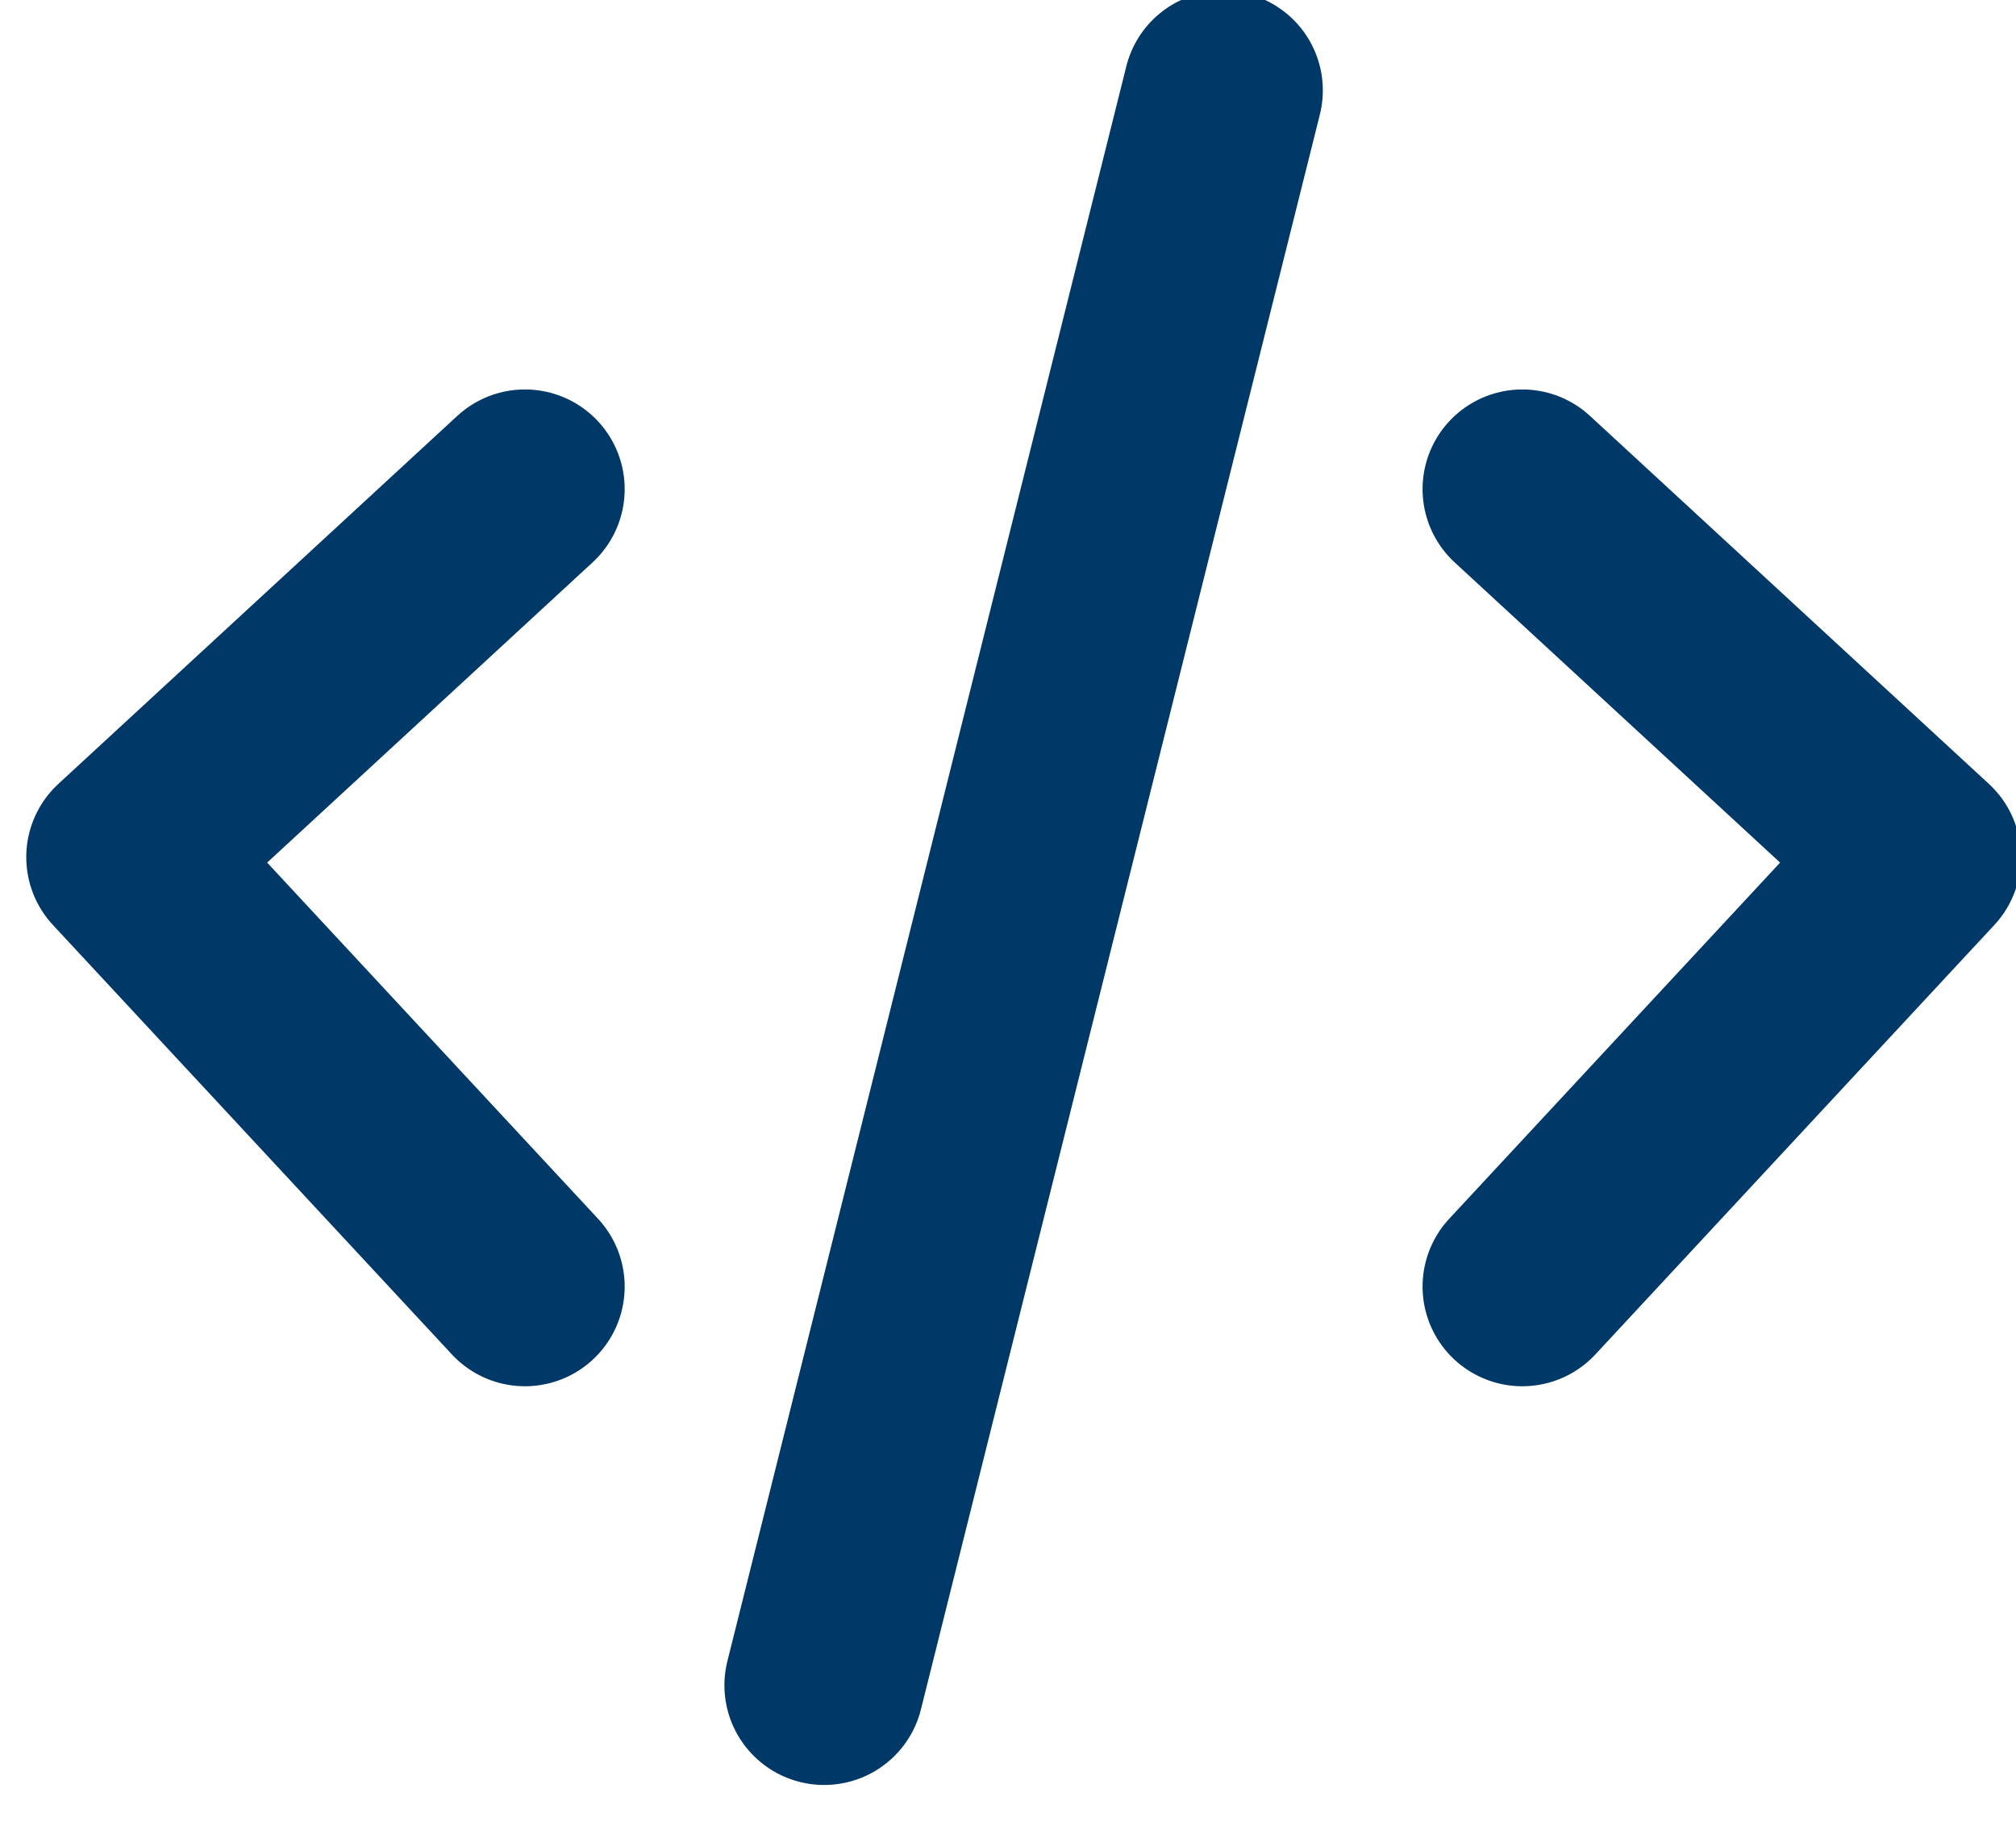
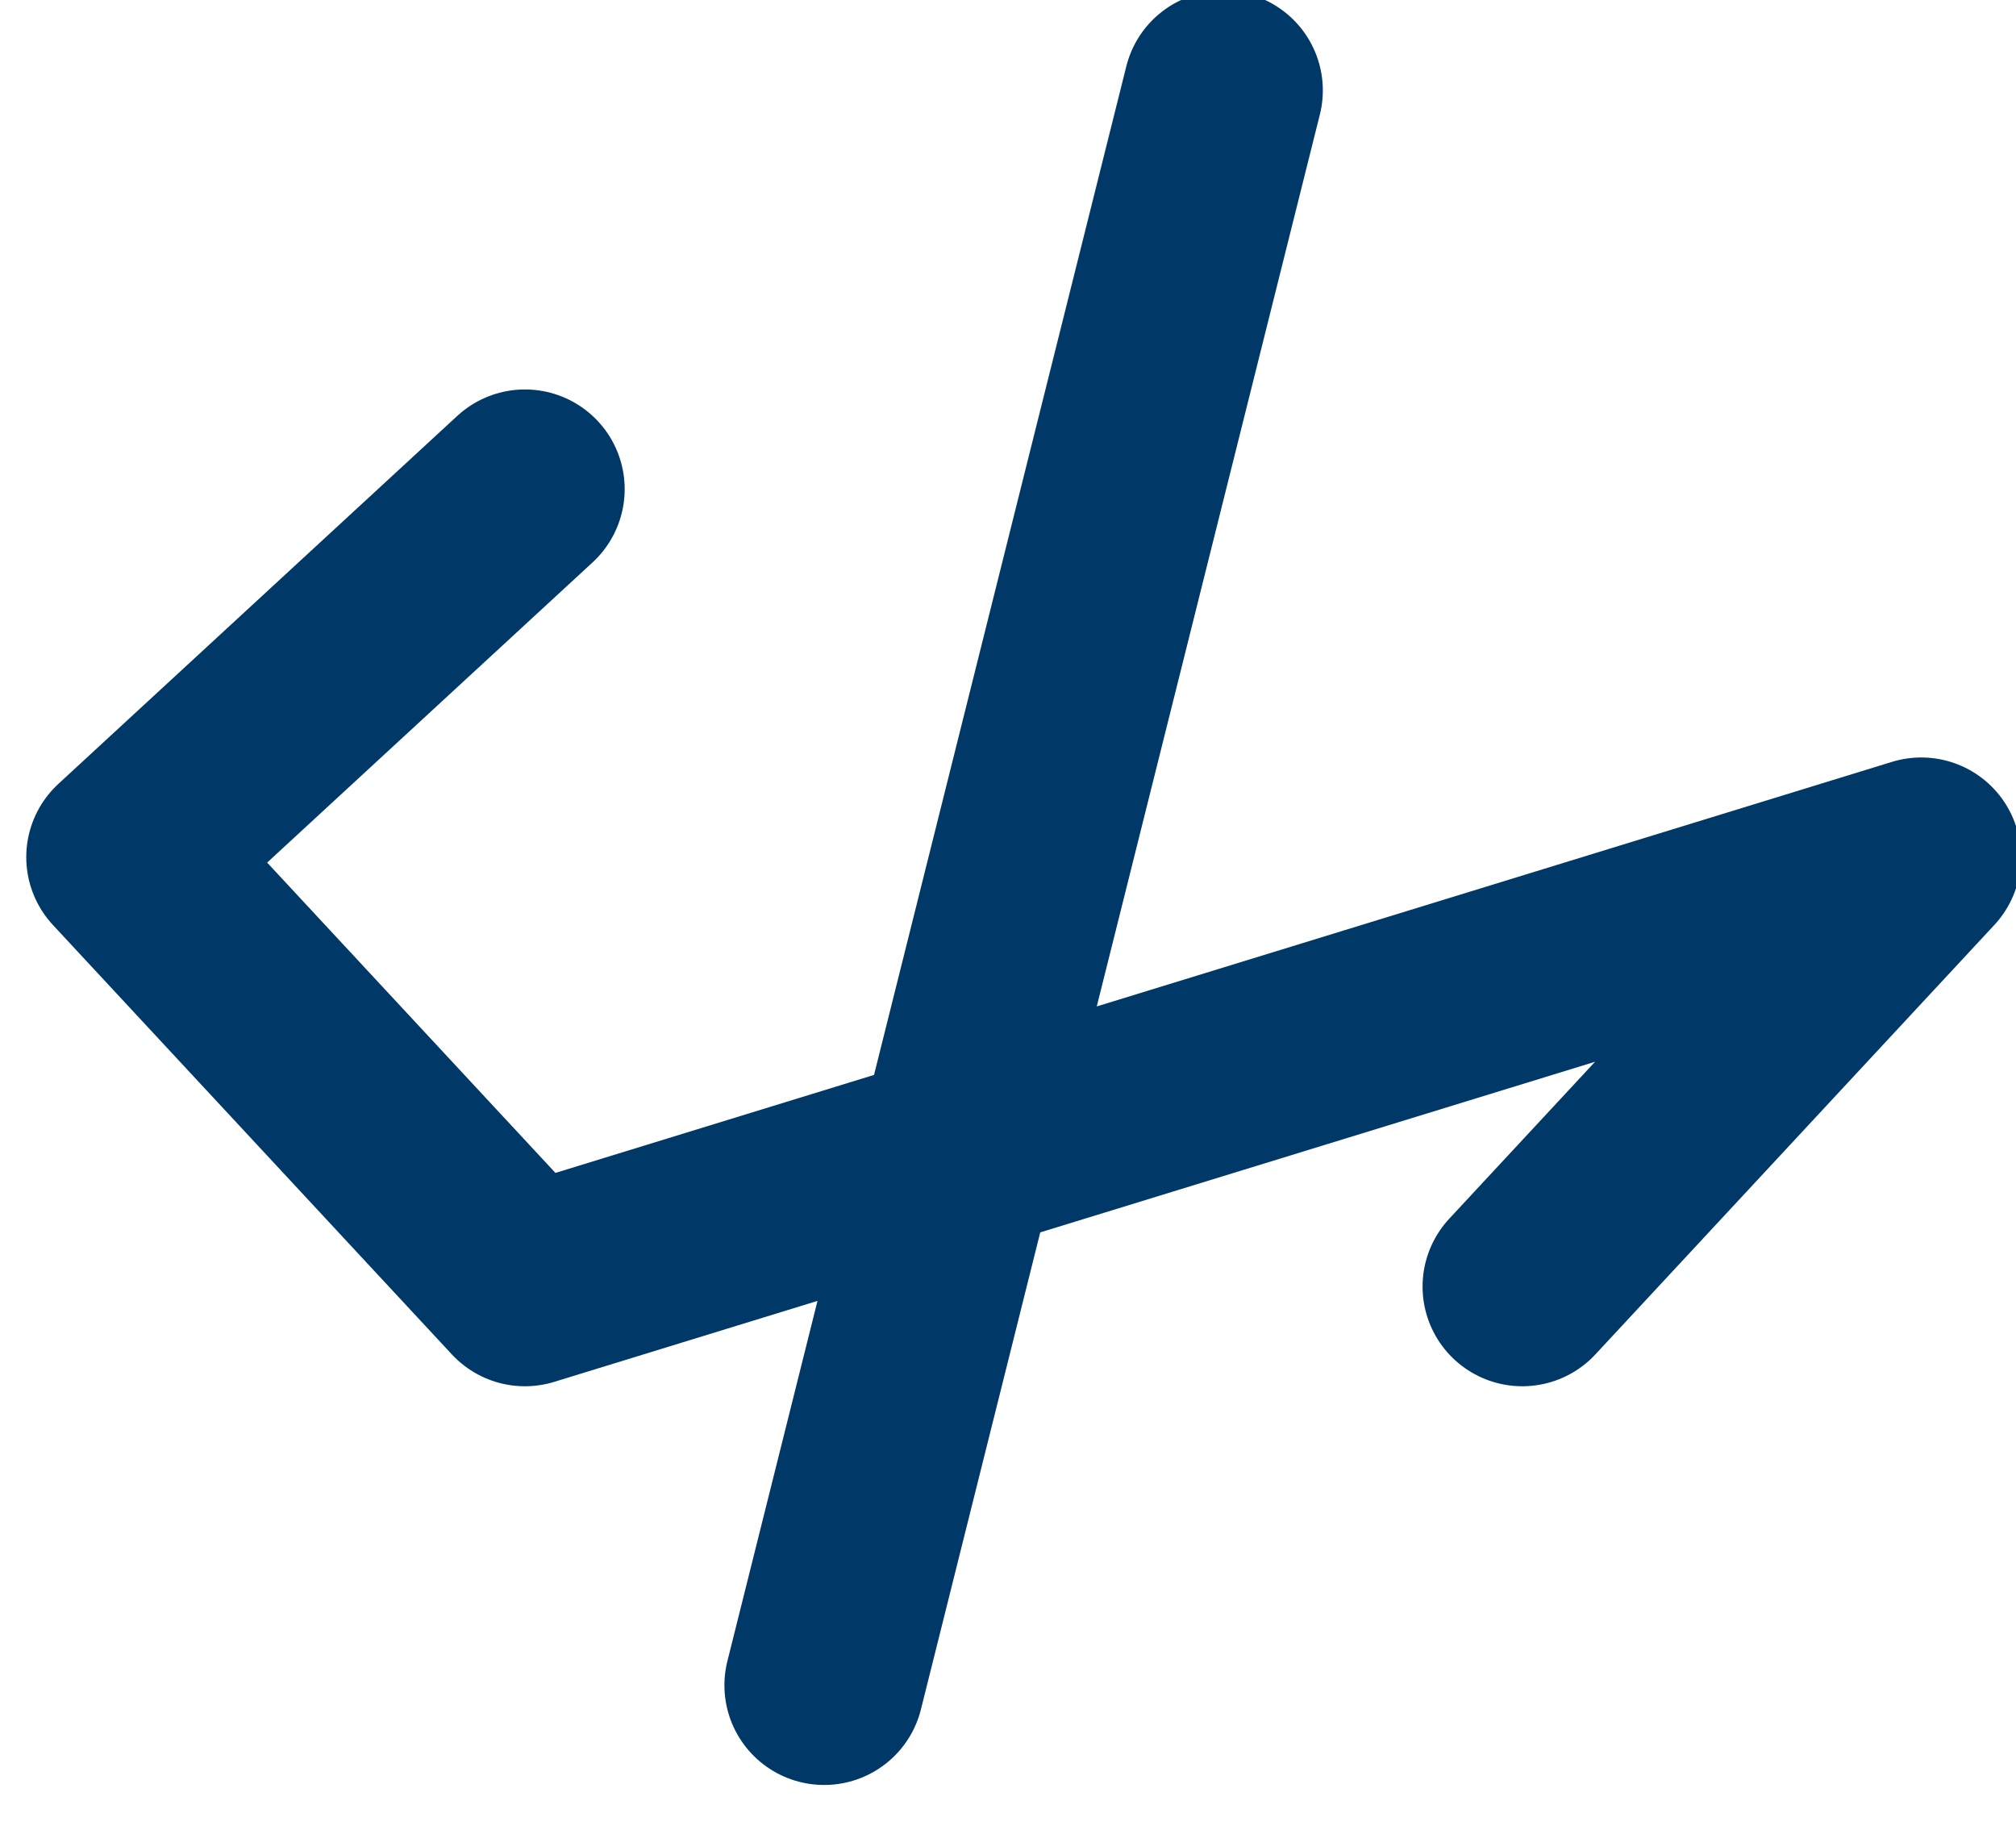
<svg xmlns="http://www.w3.org/2000/svg" width="100%" height="100%" viewBox="0 0 54 49" version="1.1" xml:space="preserve" style="fill-rule:evenodd;clip-rule:evenodd;stroke-linecap:round;stroke-linejoin:round;">
  <g transform="matrix(1,0,0,1,-1195.77,-1762.47)">
    <g transform="matrix(0.579,0,0,1.615,0,0)">
      <g transform="matrix(4.614,0,0,1.653,2057.22,1086.2)">
-         <path d="M7,8L3,11.692L7,16M17,8L21,11.692L17,16M14,4L10,20" style="fill:none;fill-rule:nonzero;stroke:rgb(0,56,104);stroke-width:2px;" />
+         <path d="M7,8L3,11.692L7,16L21,11.692L17,16M14,4L10,20" style="fill:none;fill-rule:nonzero;stroke:rgb(0,56,104);stroke-width:2px;" />
      </g>
    </g>
  </g>
</svg>